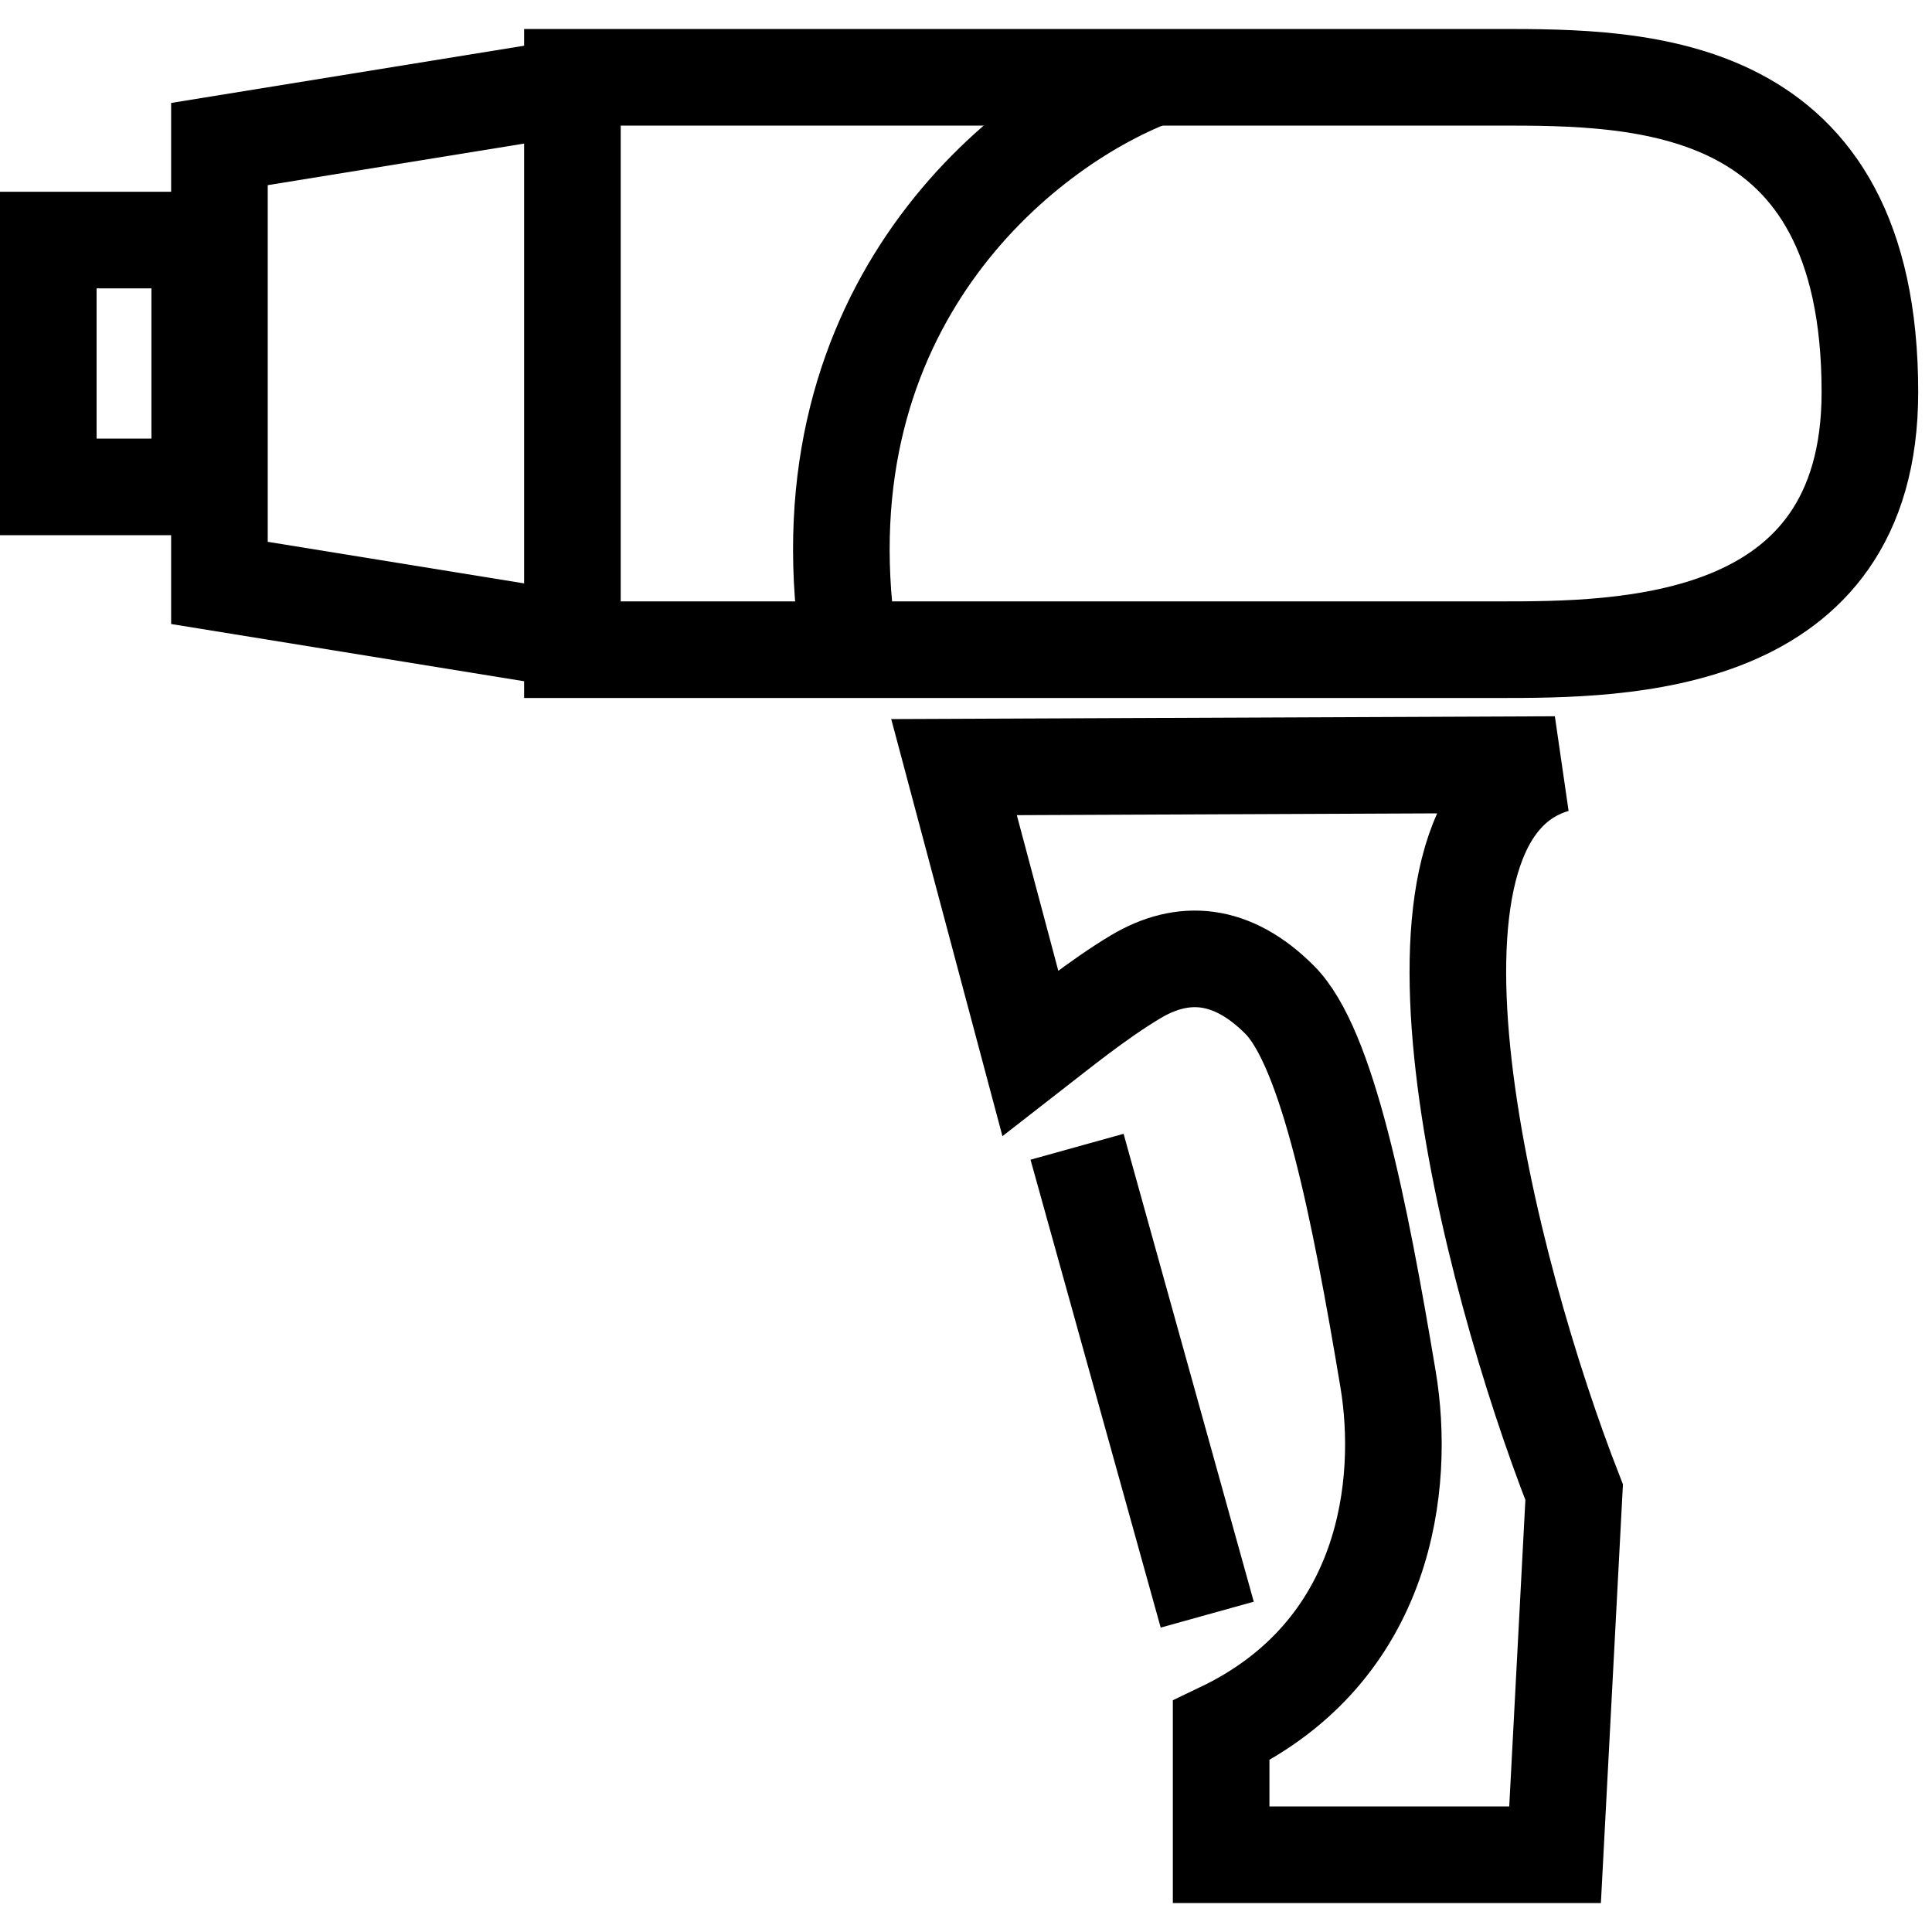
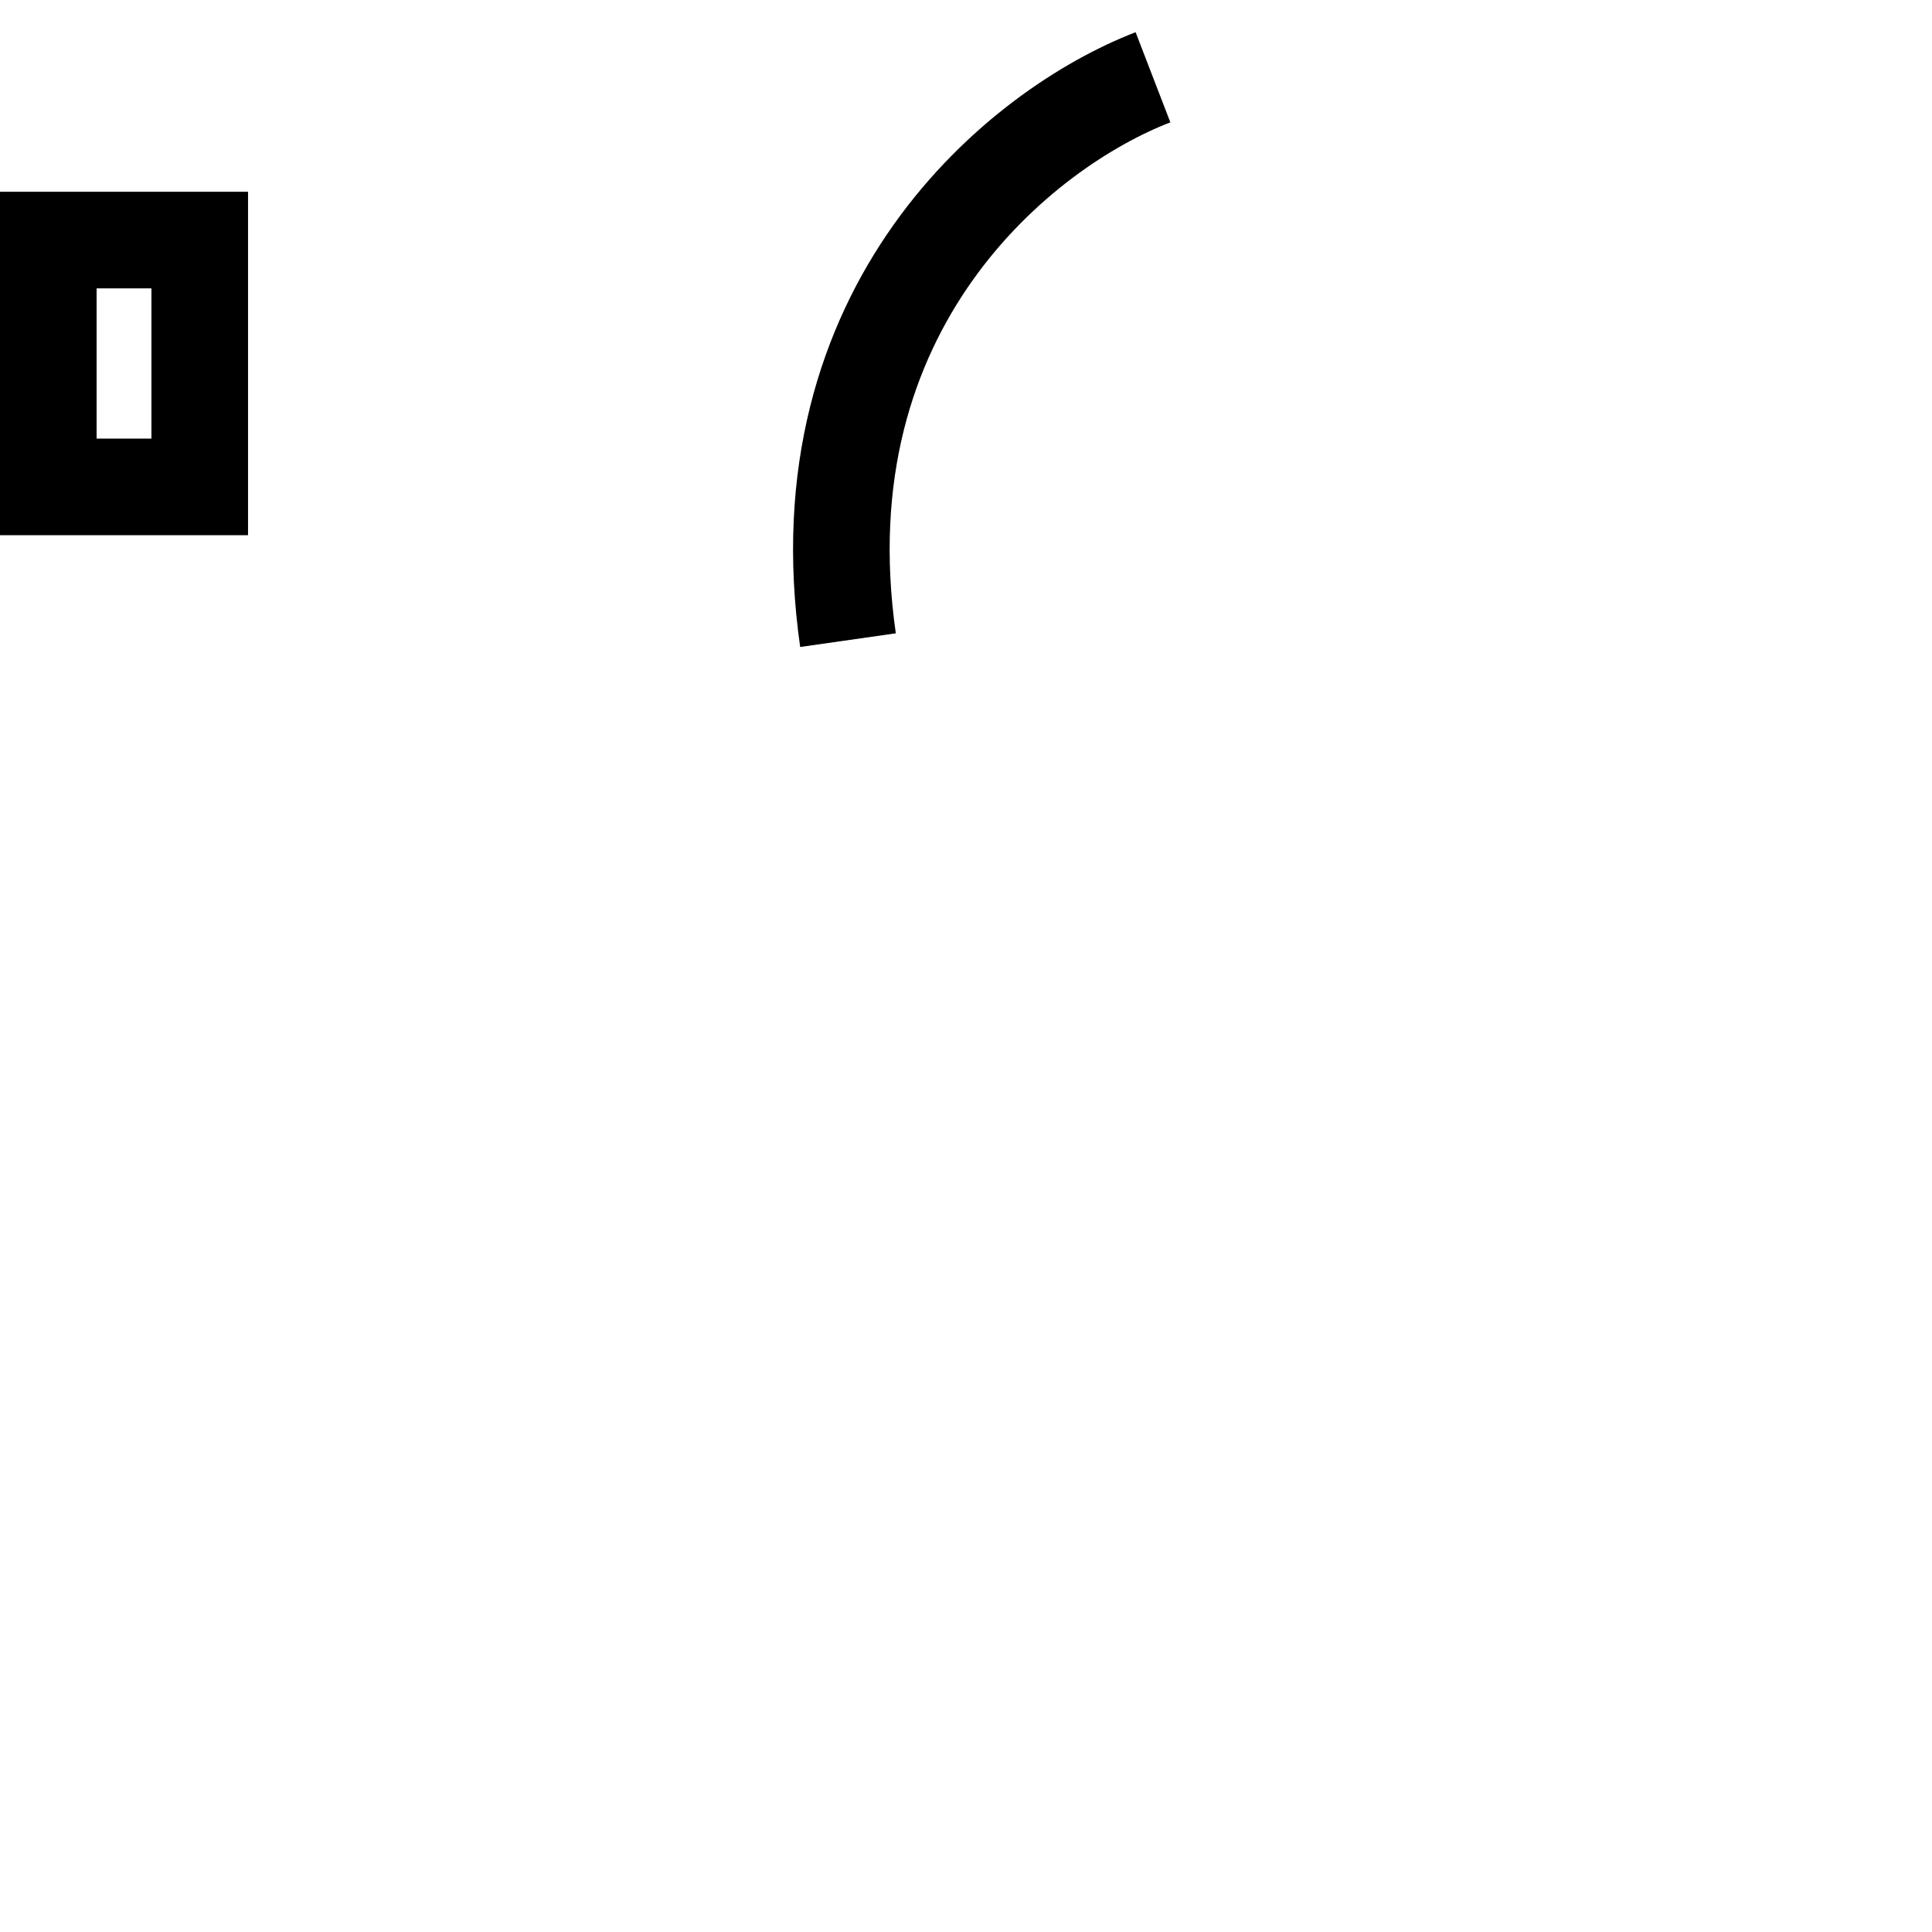
<svg xmlns="http://www.w3.org/2000/svg" fill="none" viewBox="0 0 50 50" height="50" width="50">
-   <path stroke-width="2.5" stroke="black" d="M27.874 29.678L31.243 41.787M24.69 19.853L26.665 27.26C27.406 26.684 28.394 25.878 29.381 25.285C30.616 24.544 31.881 24.638 33.115 25.872C34.35 27.107 35.183 31.258 35.924 35.702C36.37 38.381 35.924 42.723 31.603 44.79V48H40.245L40.739 38.618C38.517 32.939 35.504 21.17 40.245 19.787L24.69 19.853Z" />
-   <path stroke-width="2.5" stroke="black" d="M14.814 16.814V2H38.764C42.467 2 48.393 2 48.393 10.148C48.393 16.814 41.973 16.814 38.764 16.814H14.814Z" />
  <path stroke-width="2.5" stroke="black" d="M29.839 2C26.422 3.317 20.711 7.926 21.946 16.567" />
-   <path stroke-width="2.5" stroke="black" d="M14.814 2.247L5.679 3.728V15.086L14.814 16.567" />
  <rect stroke-width="2.5" stroke="black" height="6.388" width="3.919" y="6.213" x="1.25" />
</svg>